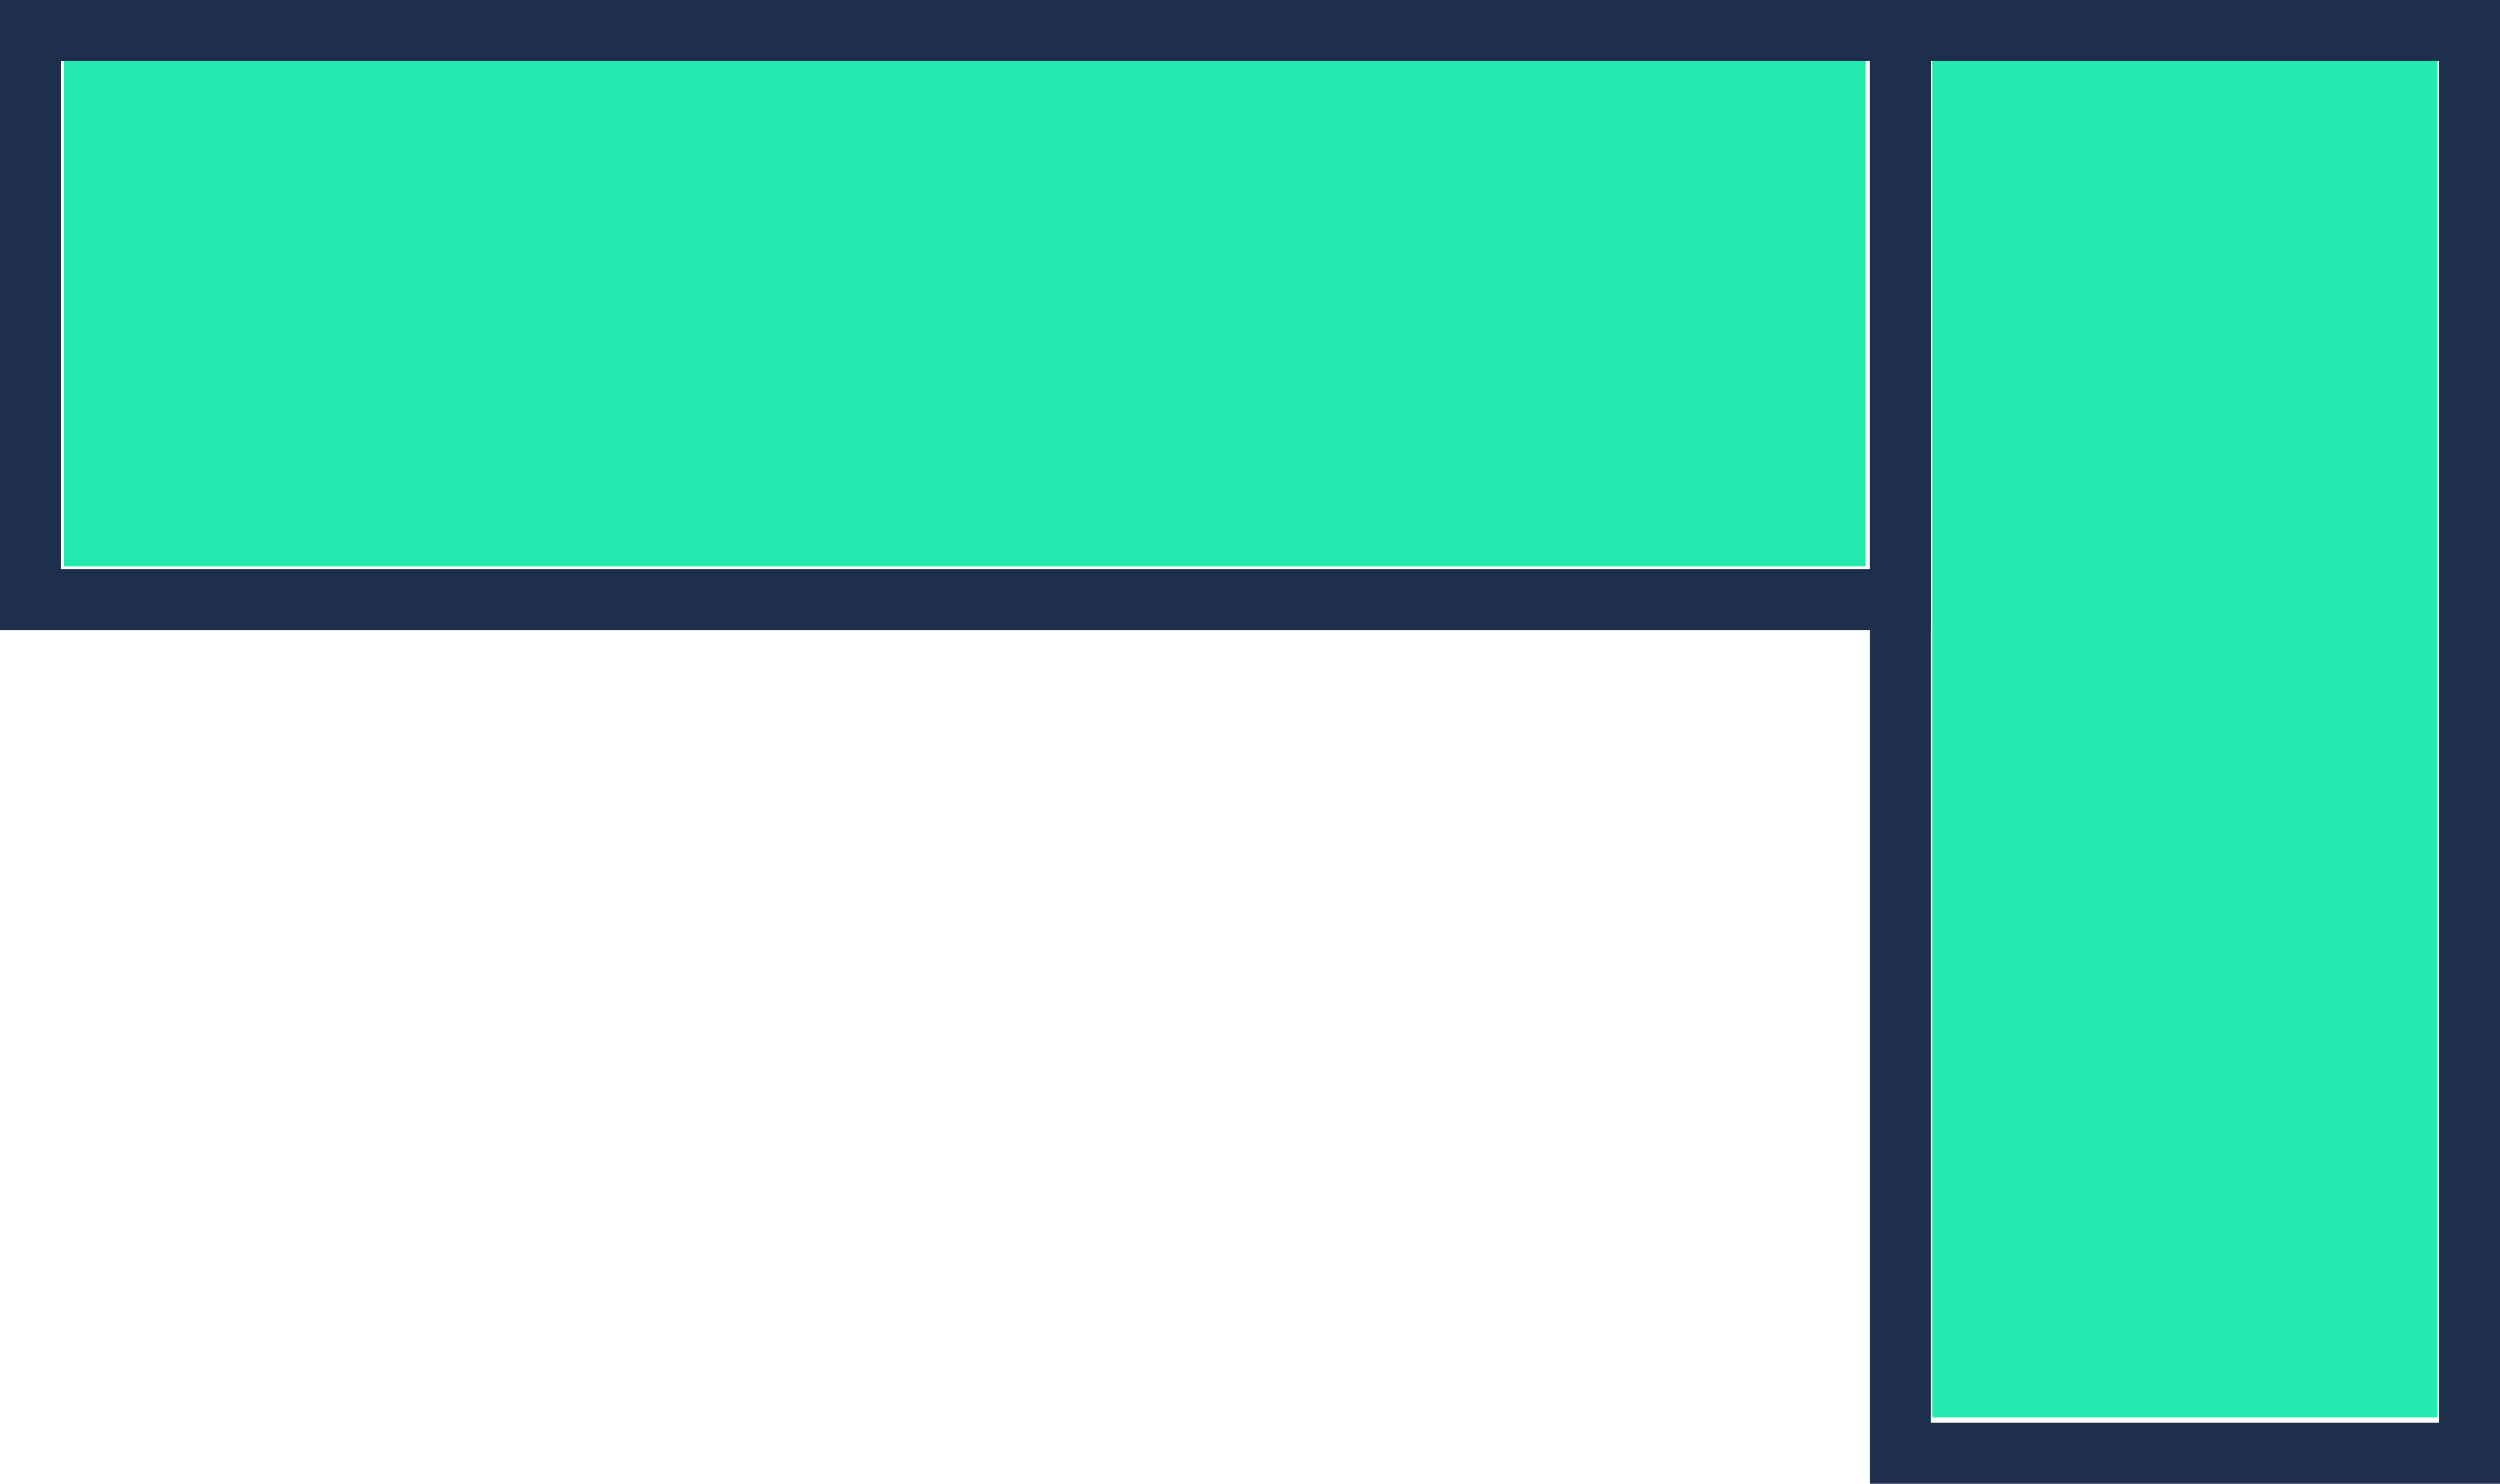
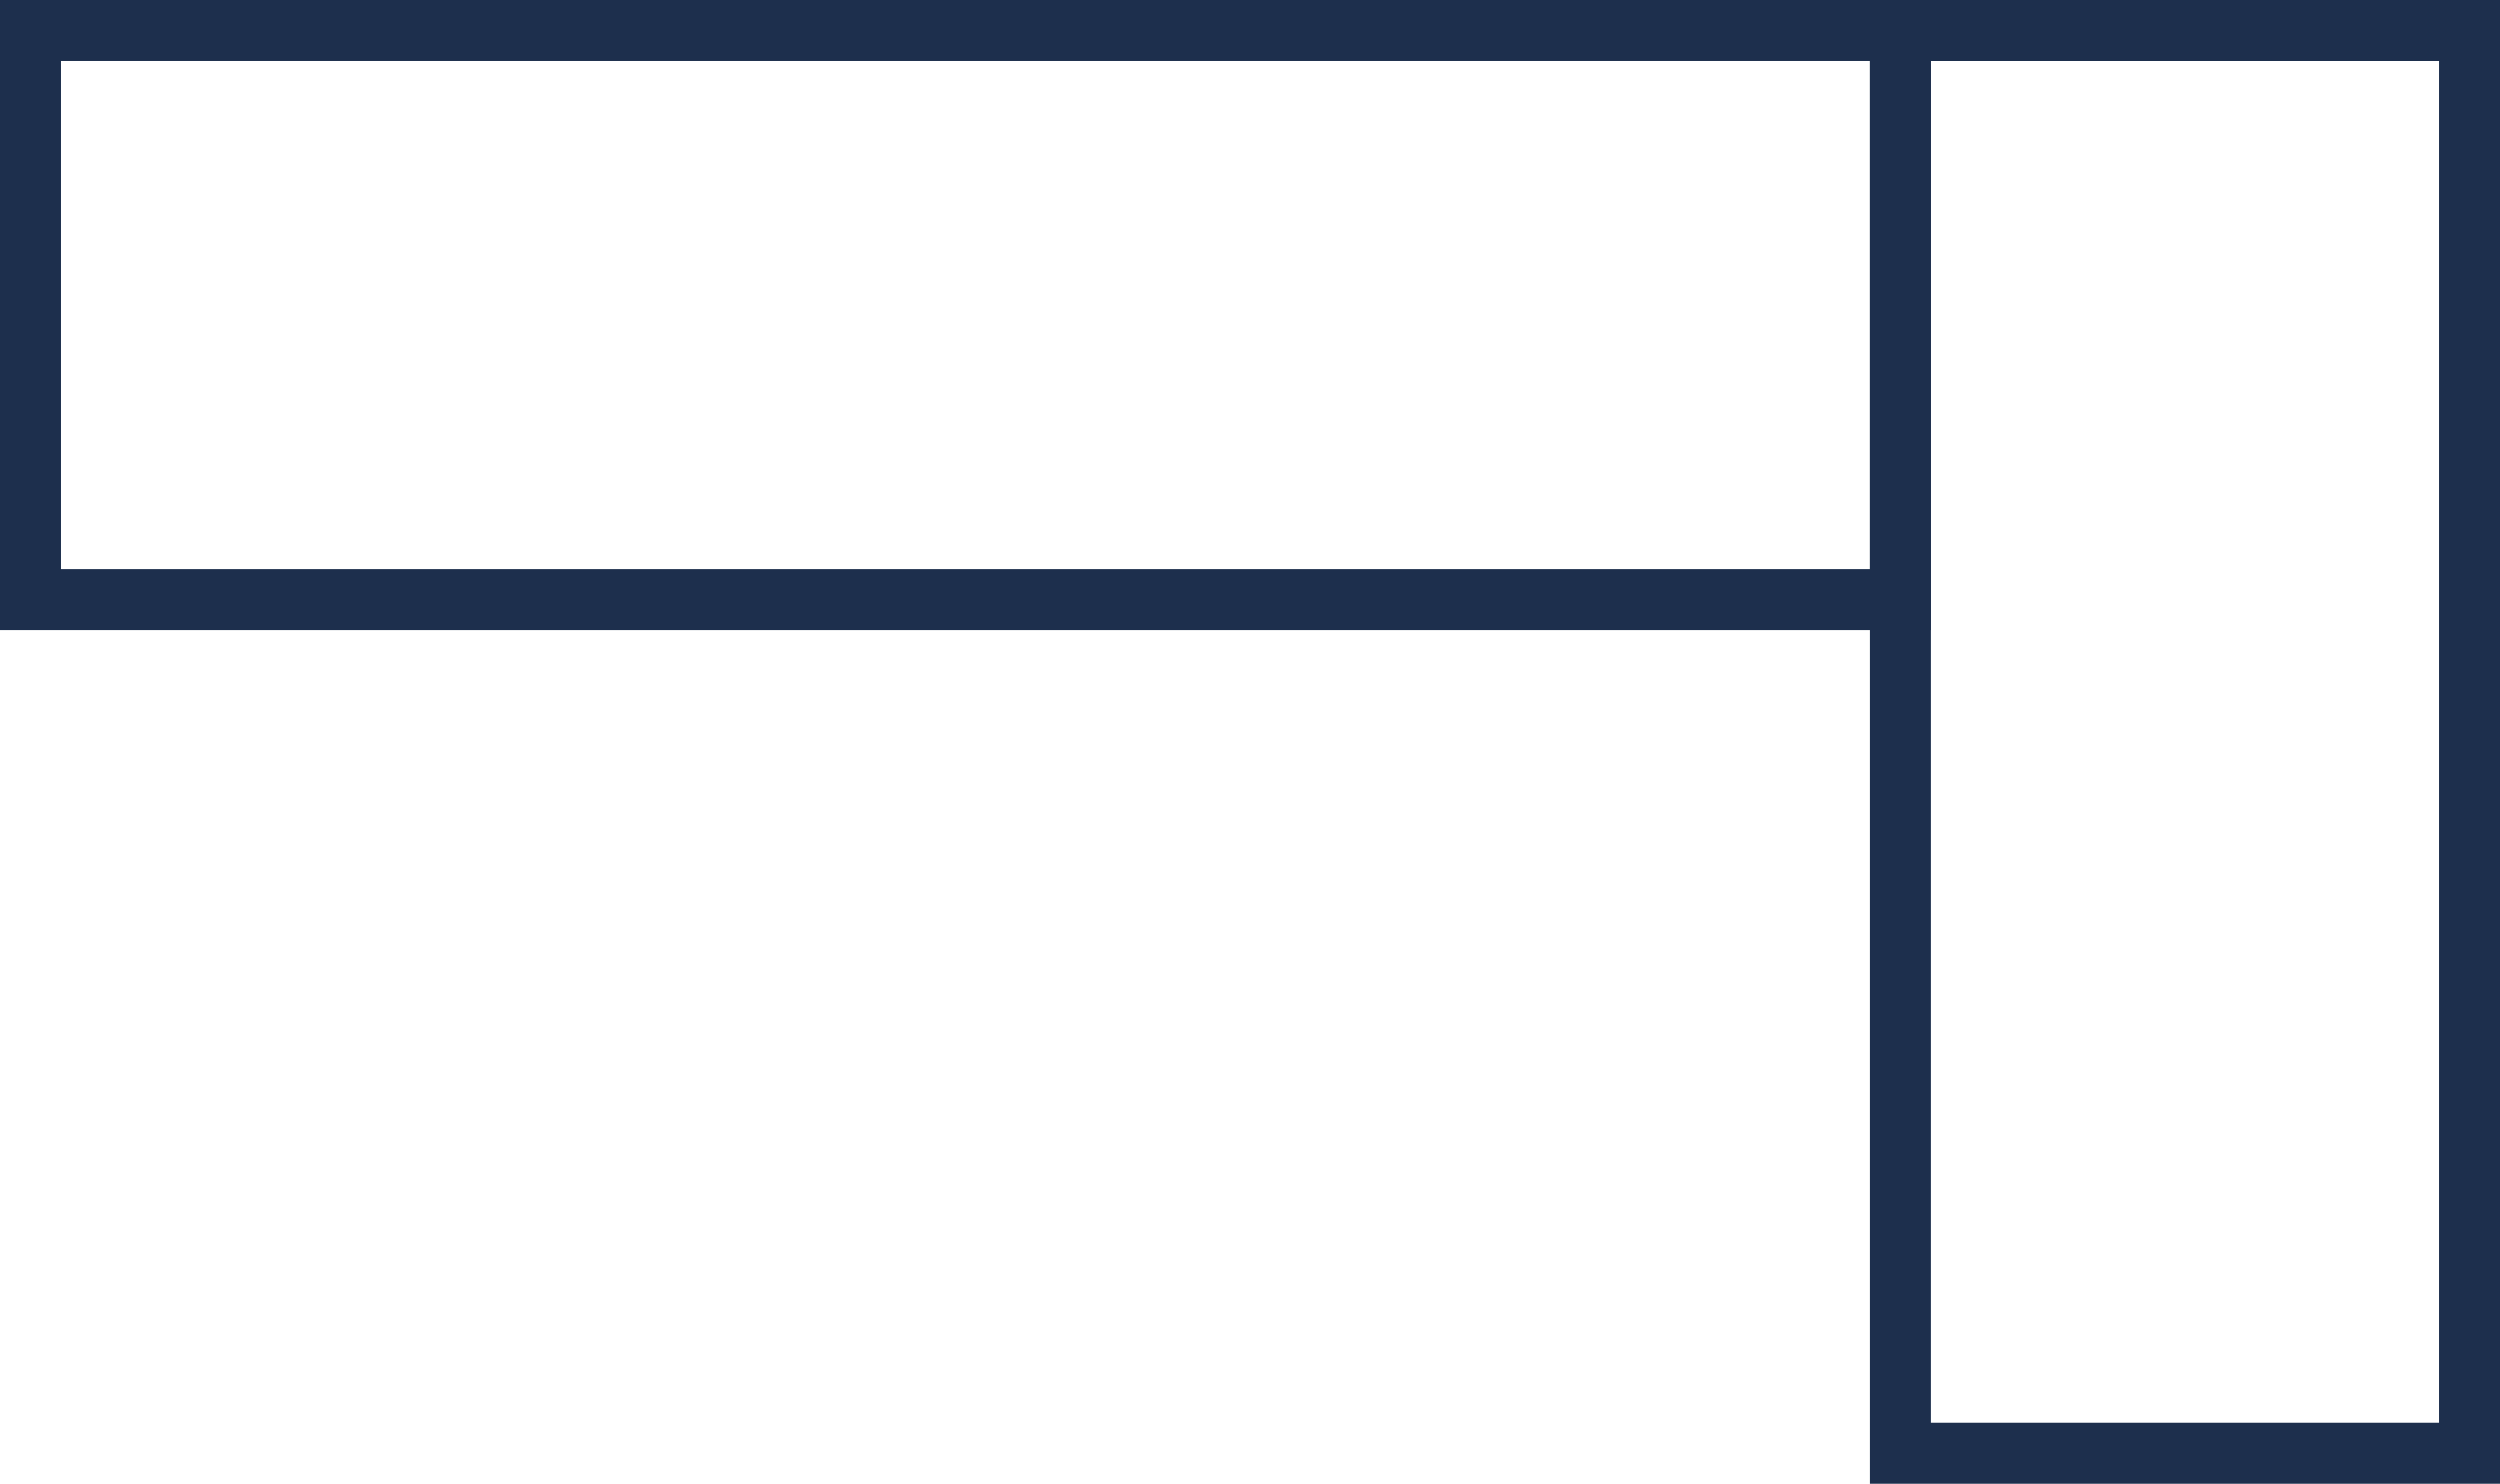
<svg xmlns="http://www.w3.org/2000/svg" id="svg10" viewBox="0 0 61.5 36.5">
  <defs id="defs4">
    <style id="style2">.cls-1{fill:none;stroke:#1d2f4d;stroke-width:1.5px}</style>
  </defs>
  <g data-name="Calque 2" id="Calque_2">
    <g data-name="Calque 1" id="Calque_1-2">
      <path class="cls-1" data-name="Rectangle 78" id="Rectangle_78" d="M.75.75h46v14h-46z" />
      <path class="cls-1" data-name="Rectangle 79" id="Rectangle_79" d="M46.75.75h14v35h-14z" />
    </g>
  </g>
-   <path id="path865" d="M1.57 7.716V1.501h44.326v12.431H1.57z" fill="#23ebaf" stroke-width=".495" />
-   <path id="path867" d="M47.532 18.185V1.5h12.43v33.368h-12.43z" fill="#23ebaf" stroke-width=".495" />
</svg>